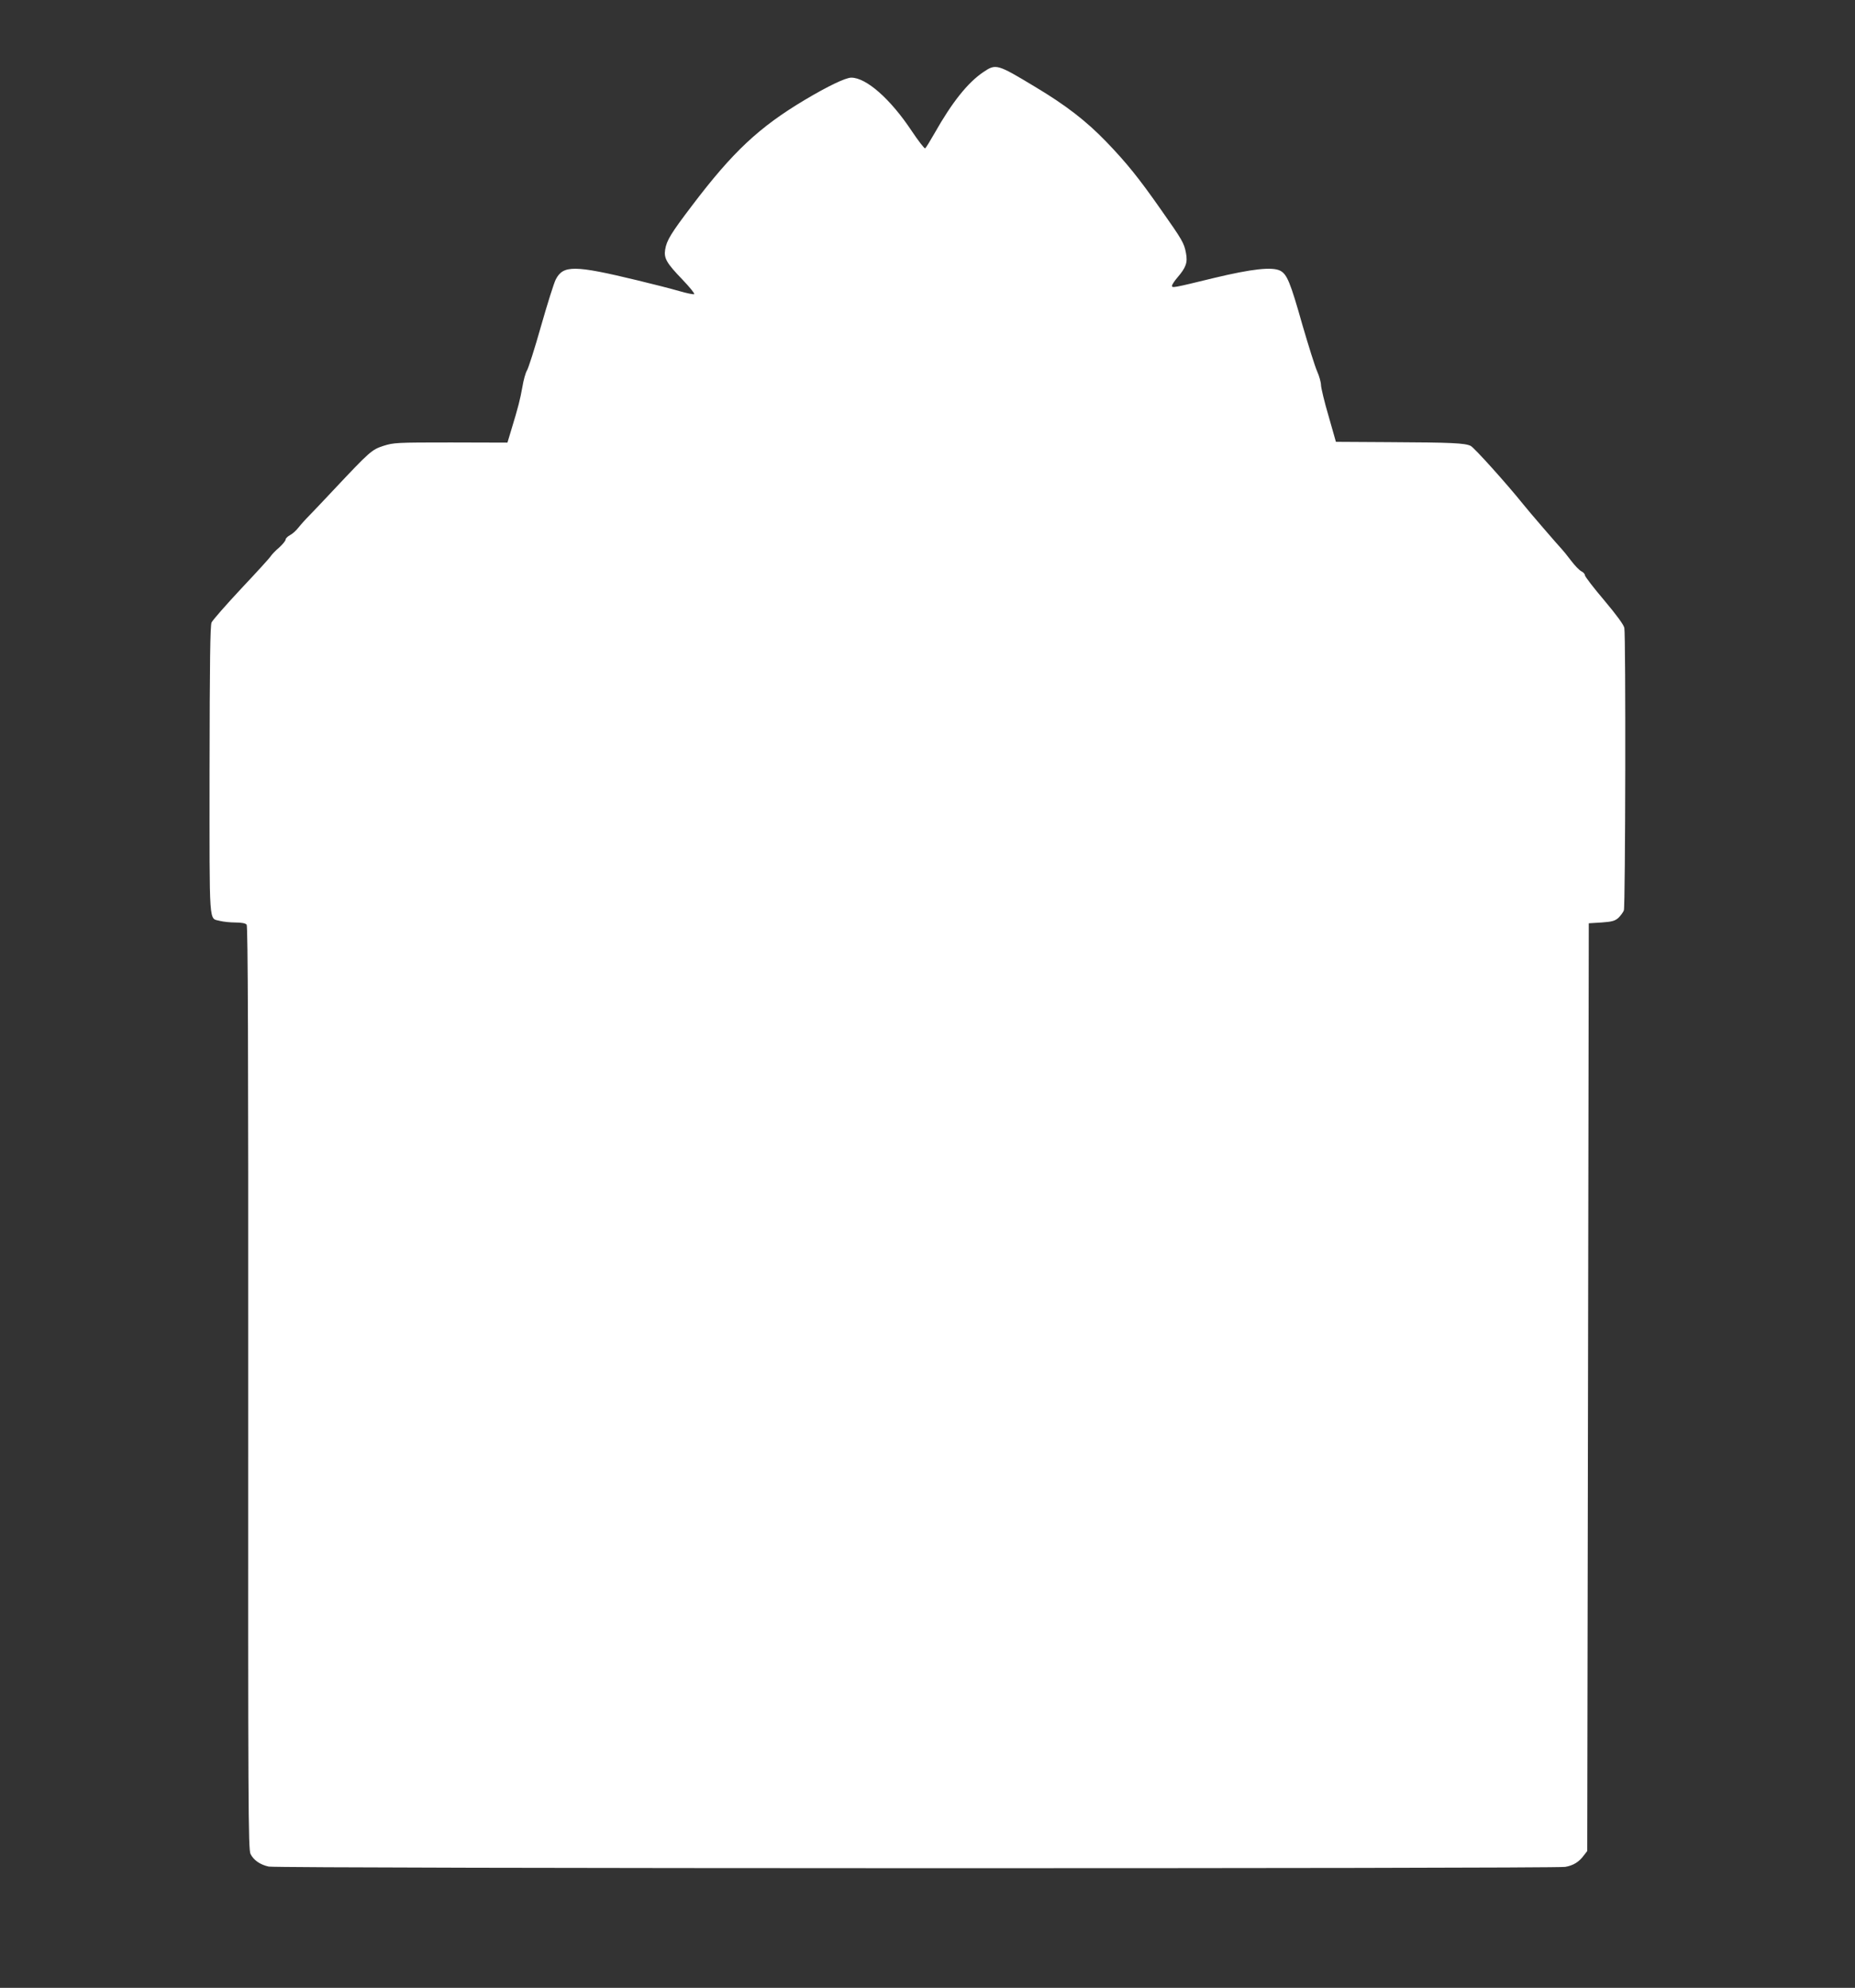
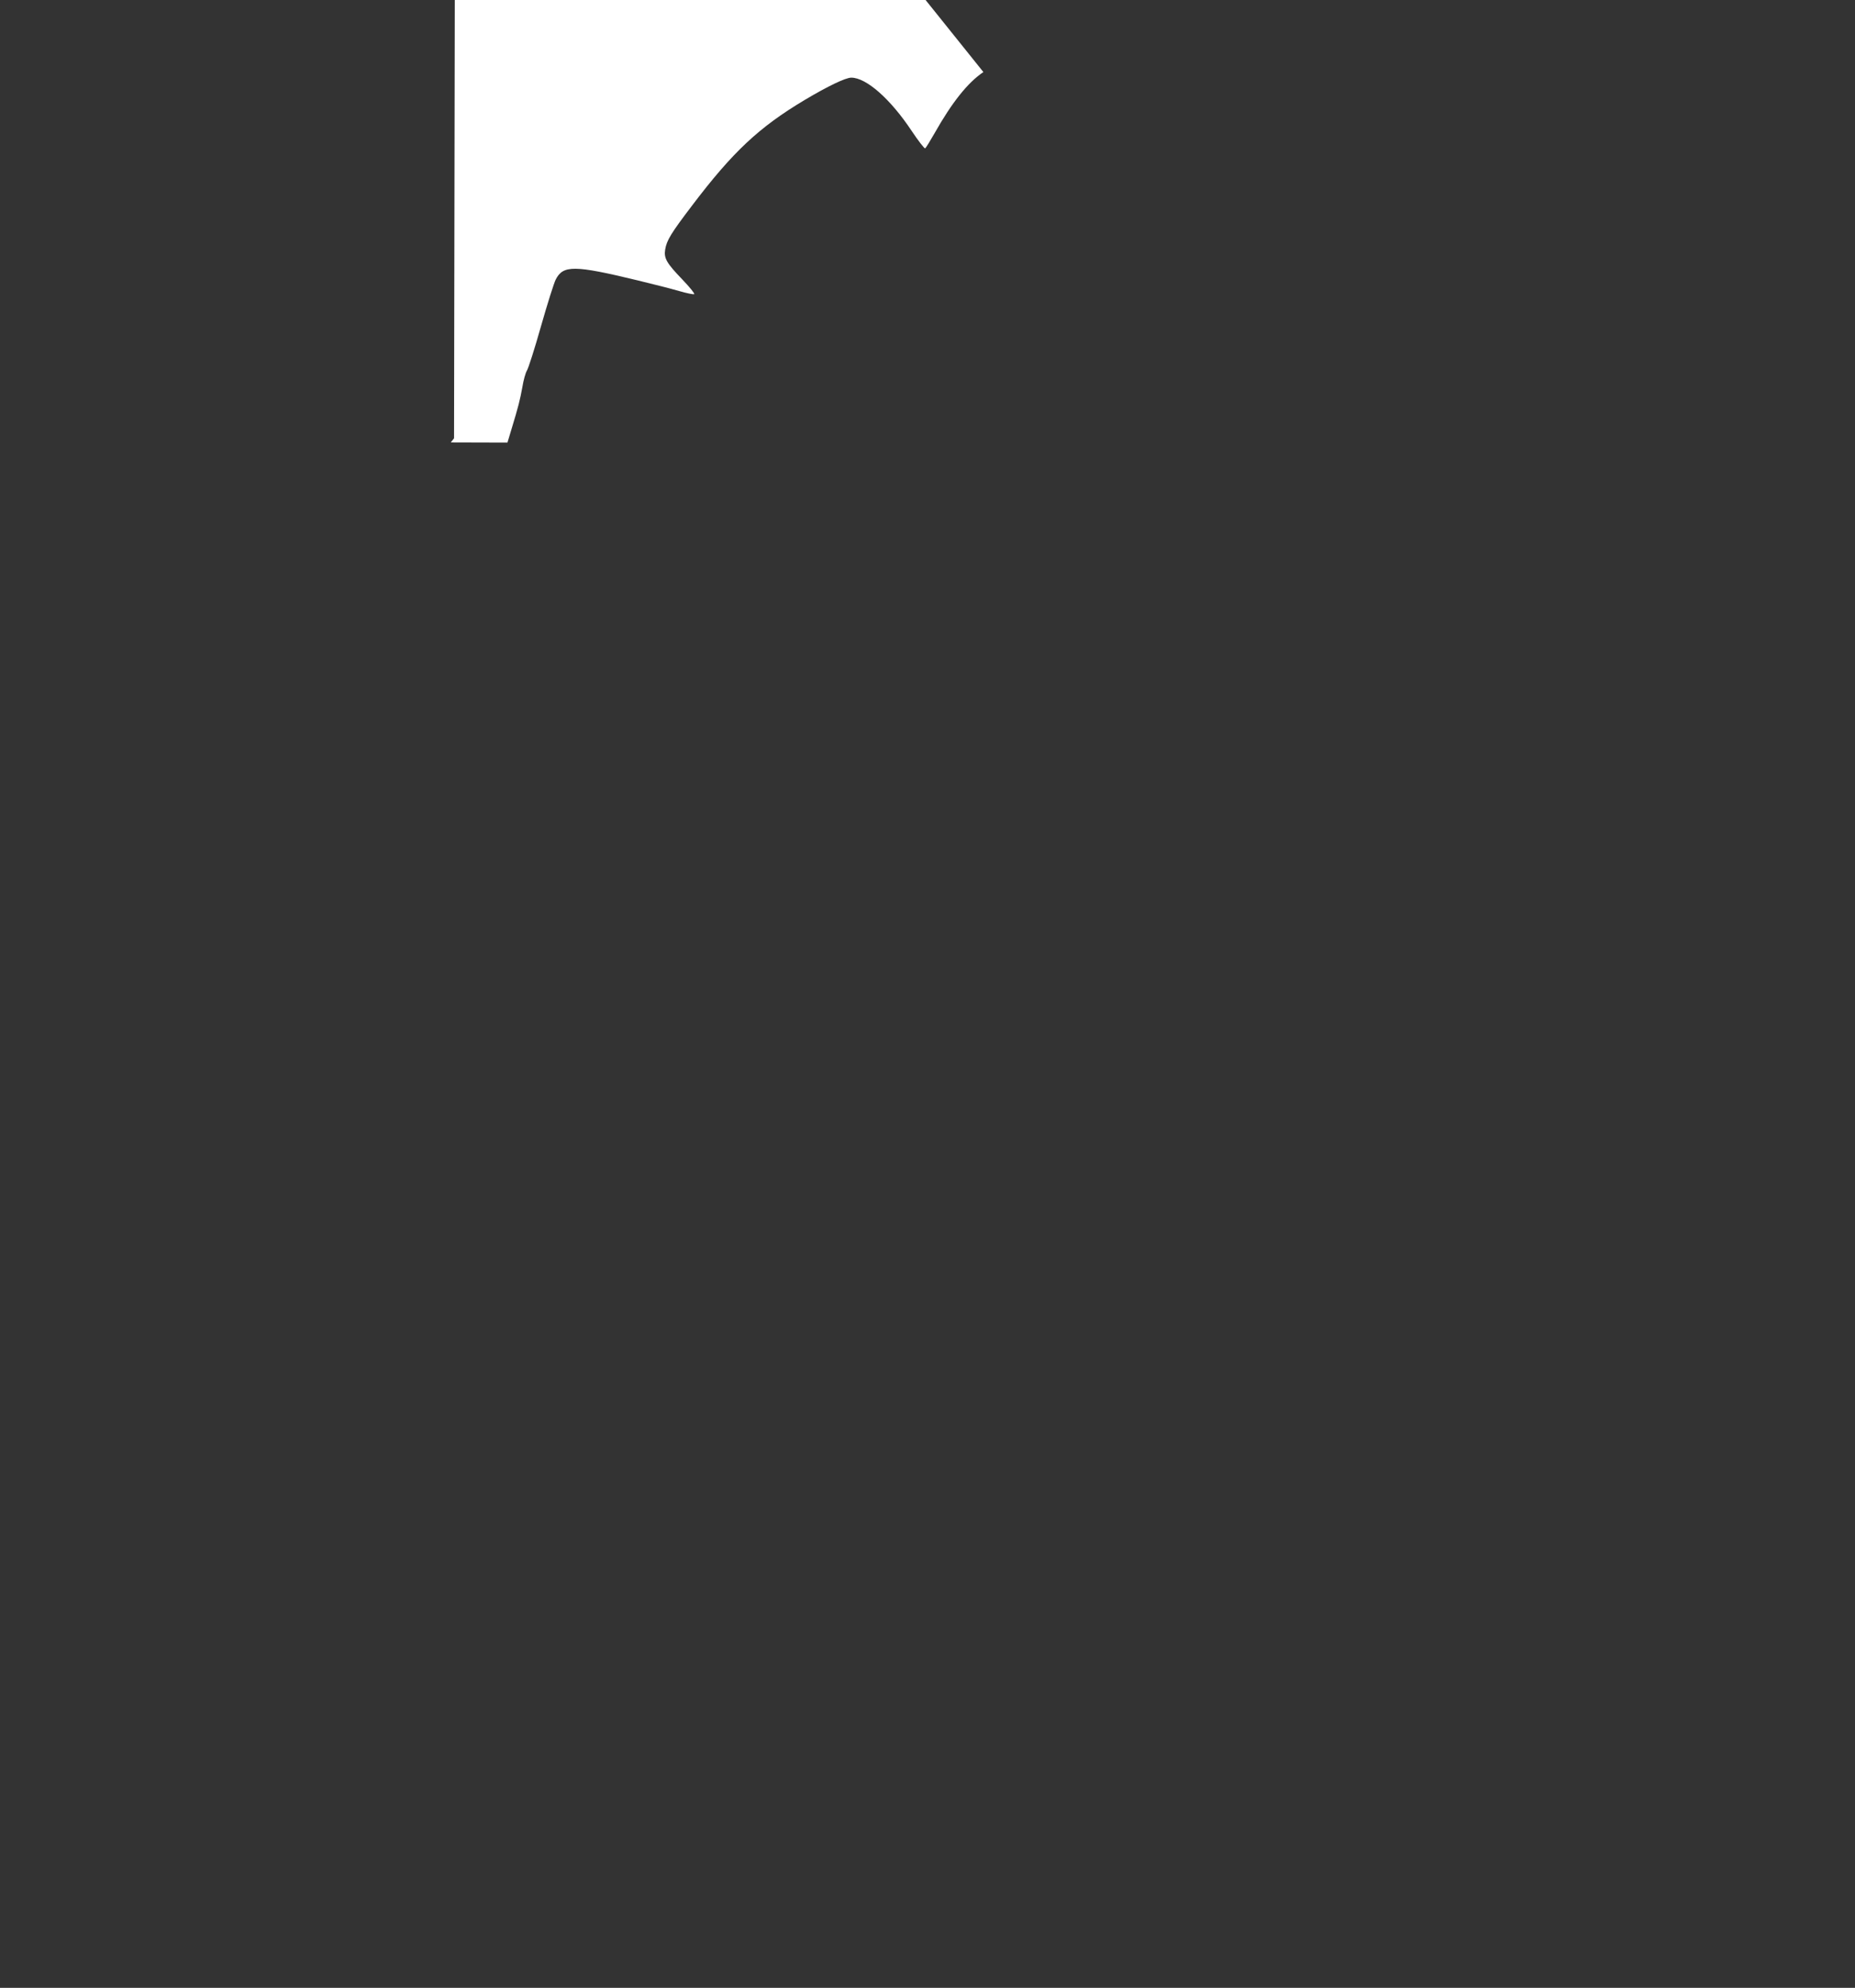
<svg xmlns="http://www.w3.org/2000/svg" version="1.0" width="1195pt" height="1280pt" viewBox="0 0 1195 1280" preserveAspectRatio="xMidYMid meet">
  <rect x="0" y="0" width="1195" height="1280" fill="#333333" stroke="none" />
  <g transform="translate(0,1280) scale(0.1,-0.1)" fill="#ffffff" stroke="none">
-     <path d="M6335 12336 c-101 -68 -202 -195 -314 -393 -29 -51 -56 -95 -61 -98 -5 -3 -44 48 -87 112 -136 205 -292 343 -389 343 -37 0 -151 -55 -299 -143 -295 -176 -464 -334 -727 -681 -136 -179 -163 -223 -173 -283 -9 -56 9 -87 111 -193 47 -49 81 -91 76 -94 -5 -3 -49 6 -97 20 -48 14 -169 45 -269 69 -406 98 -478 99 -526 5 -11 -21 -54 -157 -95 -301 -41 -145 -82 -273 -91 -286 -8 -13 -22 -61 -29 -106 -15 -82 -25 -123 -71 -274 l-25 -83 -365 1 c-351 0 -367 -1 -434 -22 -76 -25 -87 -35 -326 -289 -54 -58 -120 -127 -147 -155 -27 -27 -61 -65 -75 -83 -14 -18 -38 -40 -54 -48 -15 -8 -28 -21 -28 -28 0 -8 -19 -31 -42 -52 -24 -20 -47 -45 -53 -54 -5 -10 -91 -104 -190 -209 -99 -106 -185 -204 -192 -219 -9 -20 -12 -253 -13 -954 0 -1029 -6 -947 68 -968 20 -5 65 -10 98 -10 40 0 66 -5 73 -14 8 -10 11 -775 10 -2983 -1 -2698 0 -2973 15 -3001 20 -40 62 -69 117 -81 53 -13 8278 -14 8352 -2 52 9 89 31 121 75 l21 27 5 2987 5 2987 82 5 c69 5 86 10 109 30 14 14 30 35 35 48 10 27 13 1769 3 1819 -4 20 -50 83 -130 178 -68 80 -124 153 -124 161 0 8 -10 19 -22 25 -13 6 -43 37 -68 70 -25 33 -51 65 -58 72 -16 16 -221 253 -252 293 -101 126 -313 362 -336 373 -38 18 -120 22 -528 24 l-340 2 -47 165 c-27 91 -48 180 -49 199 0 18 -11 59 -25 90 -14 31 -56 166 -95 299 -78 276 -99 326 -143 349 -52 26 -181 12 -427 -47 -266 -65 -270 -65 -270 -50 0 6 15 30 34 52 56 65 68 97 56 159 -12 64 -23 83 -161 279 -143 204 -221 301 -354 439 -129 133 -258 233 -457 352 -244 147 -252 150 -333 95z" />
+     <path d="M6335 12336 c-101 -68 -202 -195 -314 -393 -29 -51 -56 -95 -61 -98 -5 -3 -44 48 -87 112 -136 205 -292 343 -389 343 -37 0 -151 -55 -299 -143 -295 -176 -464 -334 -727 -681 -136 -179 -163 -223 -173 -283 -9 -56 9 -87 111 -193 47 -49 81 -91 76 -94 -5 -3 -49 6 -97 20 -48 14 -169 45 -269 69 -406 98 -478 99 -526 5 -11 -21 -54 -157 -95 -301 -41 -145 -82 -273 -91 -286 -8 -13 -22 -61 -29 -106 -15 -82 -25 -123 -71 -274 l-25 -83 -365 1 l21 27 5 2987 5 2987 82 5 c69 5 86 10 109 30 14 14 30 35 35 48 10 27 13 1769 3 1819 -4 20 -50 83 -130 178 -68 80 -124 153 -124 161 0 8 -10 19 -22 25 -13 6 -43 37 -68 70 -25 33 -51 65 -58 72 -16 16 -221 253 -252 293 -101 126 -313 362 -336 373 -38 18 -120 22 -528 24 l-340 2 -47 165 c-27 91 -48 180 -49 199 0 18 -11 59 -25 90 -14 31 -56 166 -95 299 -78 276 -99 326 -143 349 -52 26 -181 12 -427 -47 -266 -65 -270 -65 -270 -50 0 6 15 30 34 52 56 65 68 97 56 159 -12 64 -23 83 -161 279 -143 204 -221 301 -354 439 -129 133 -258 233 -457 352 -244 147 -252 150 -333 95z" />
  </g>
</svg>